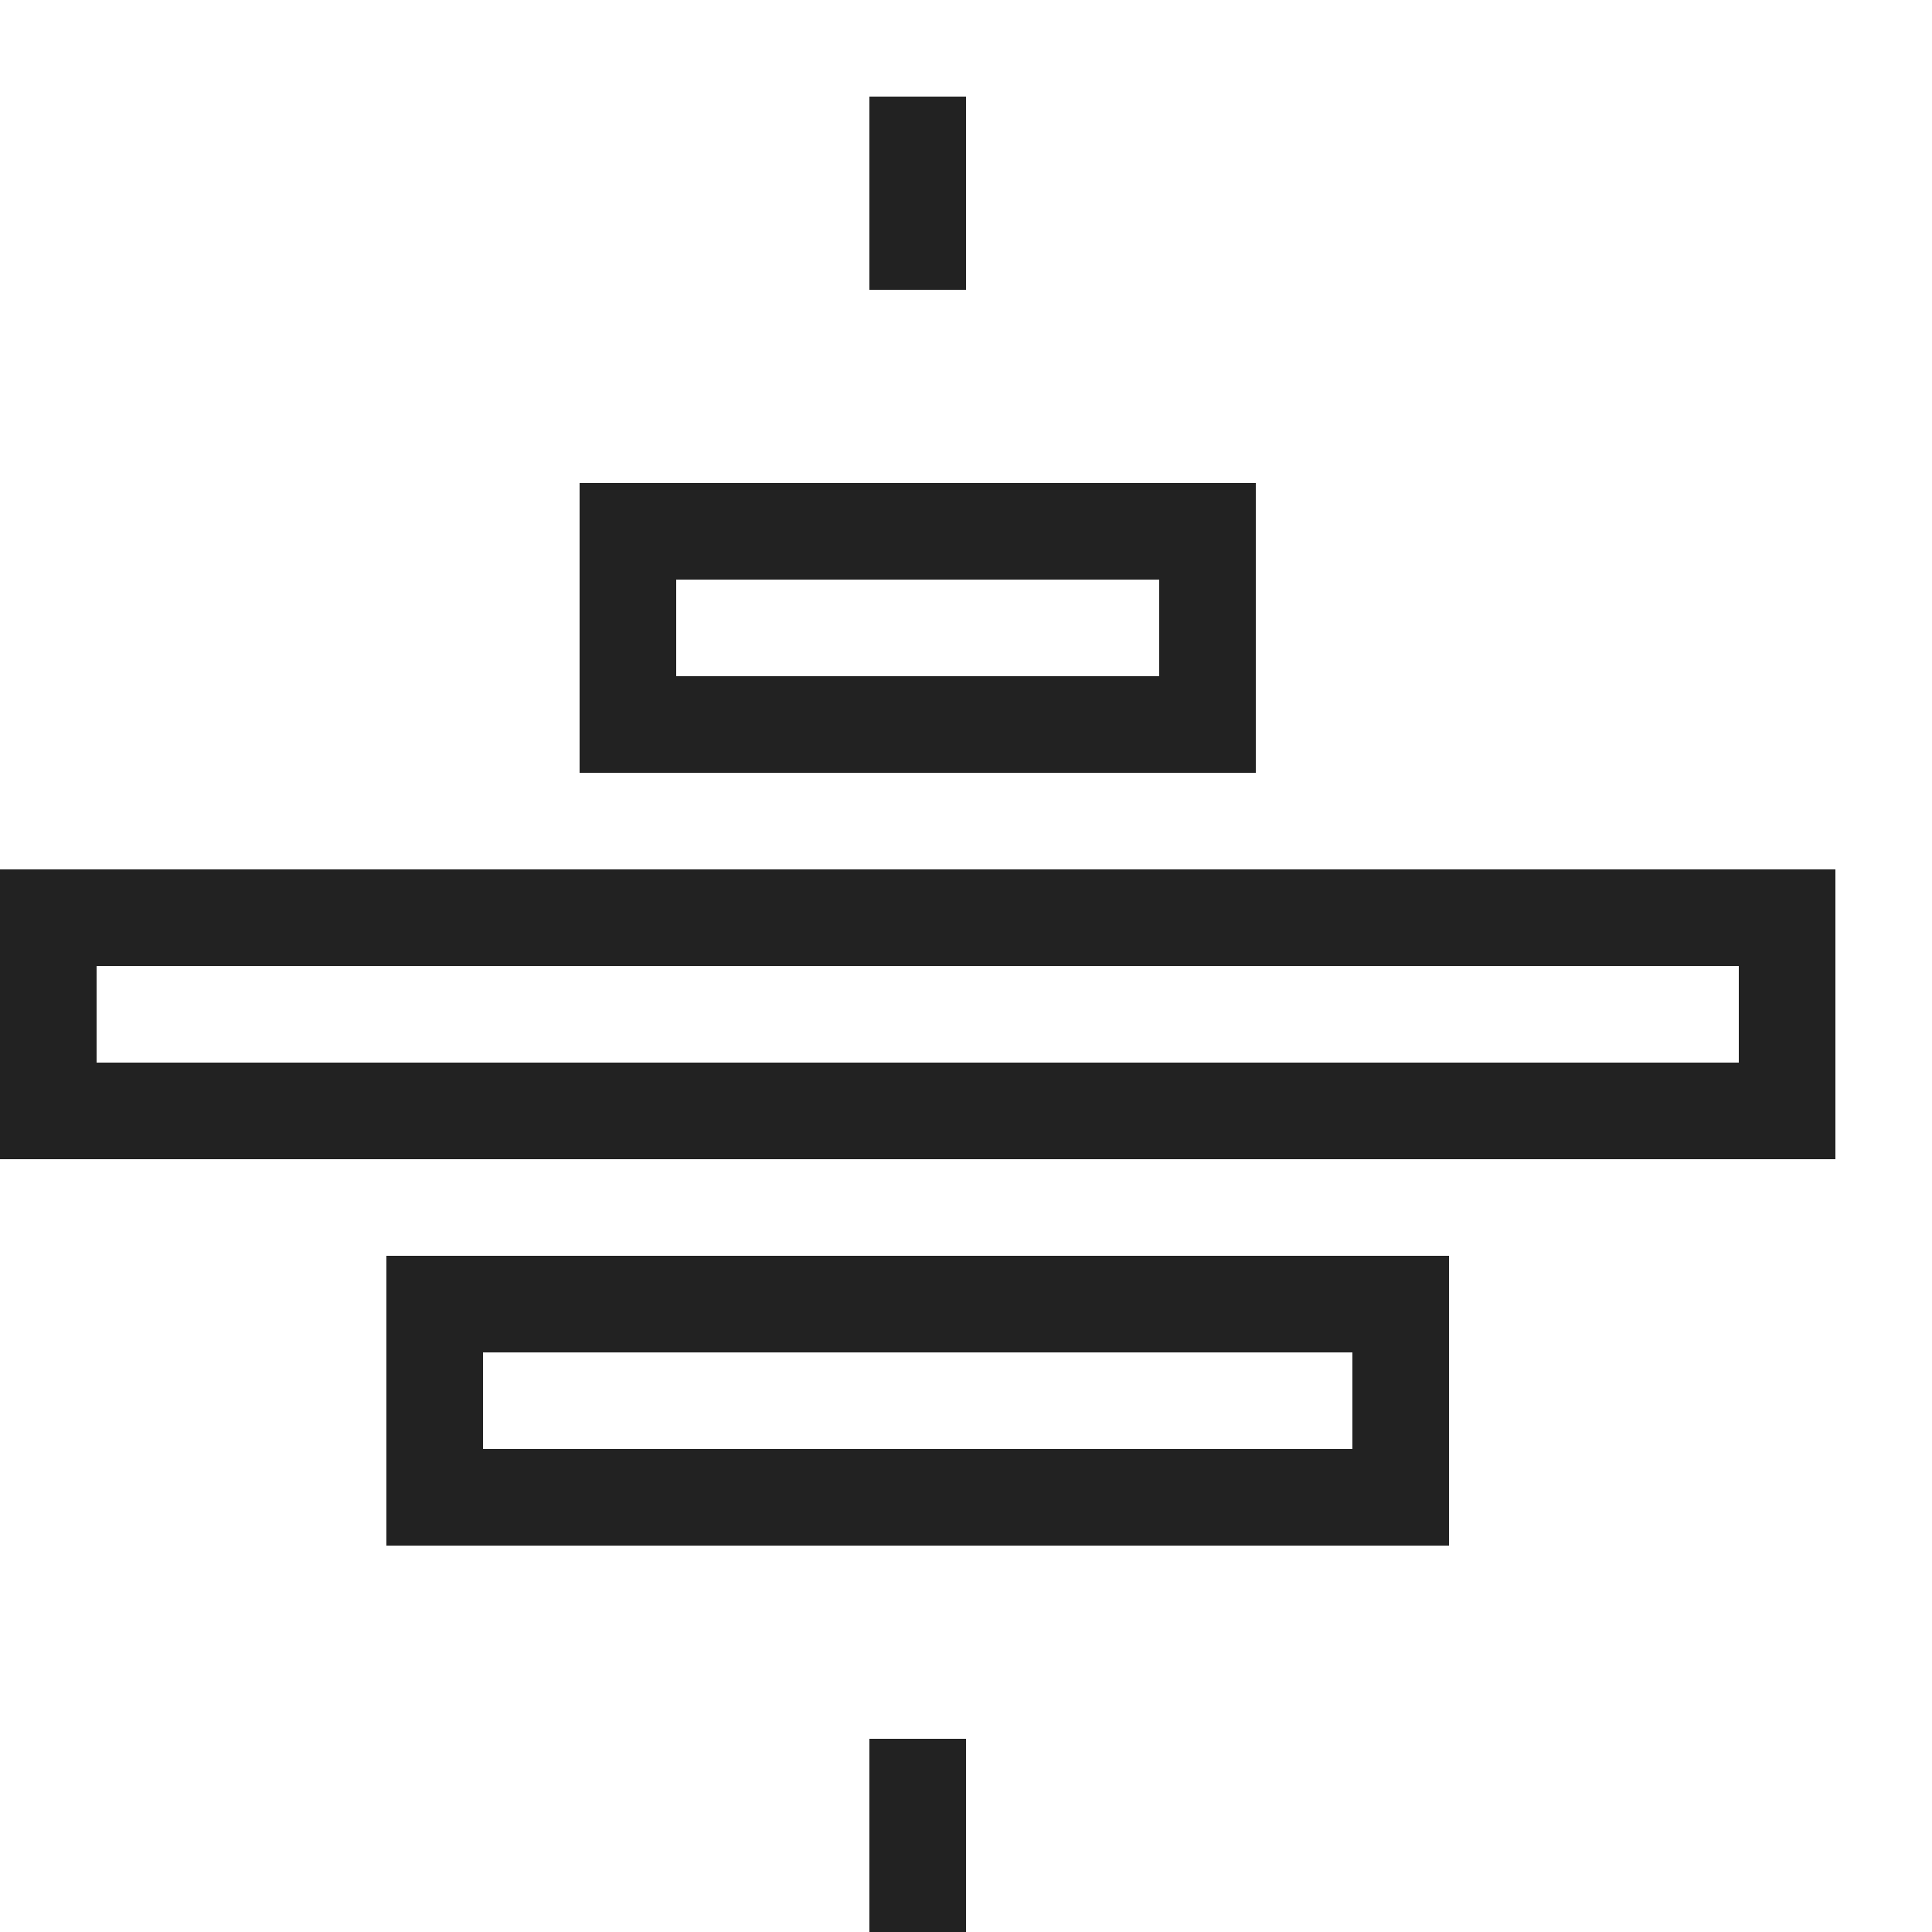
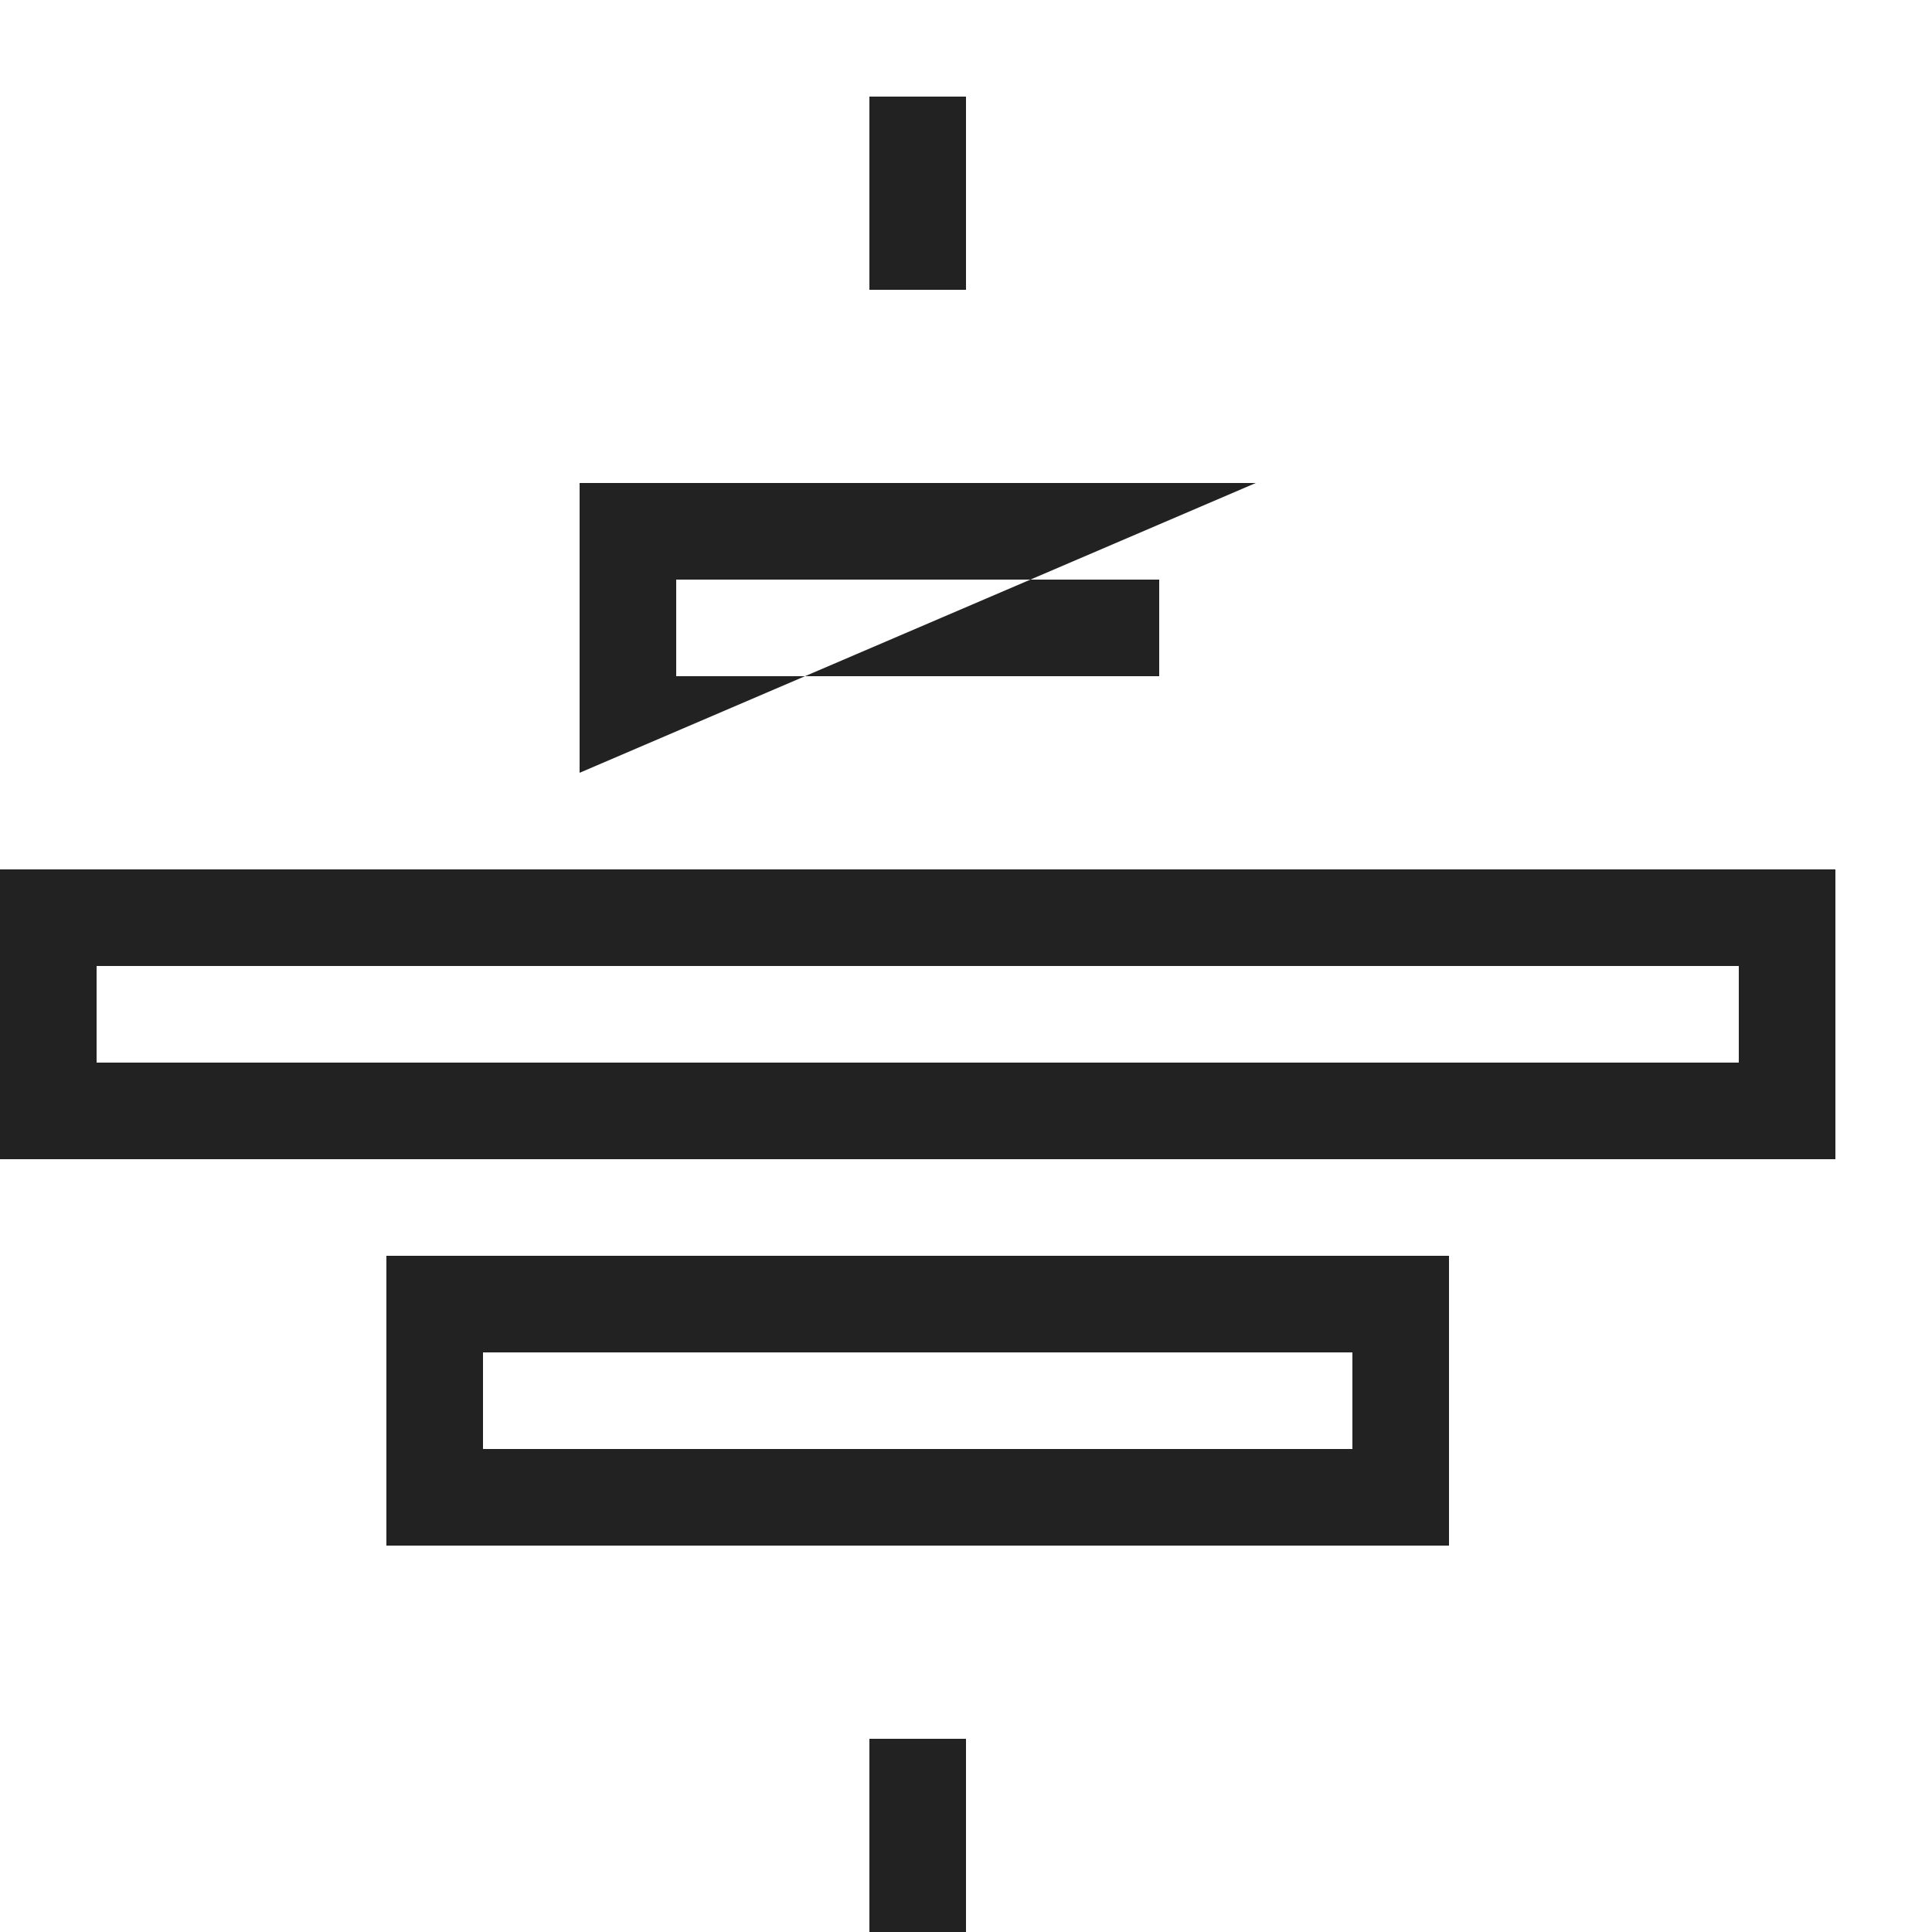
<svg xmlns="http://www.w3.org/2000/svg" width="800px" height="800px" viewBox="0 0 20 20" version="1.1">
  <g id="layer1">
-     <path d="M 9 1 L 9 3 L 10 3 L 10 1 L 9 1 z M 6 5 L 6 8 L 13 8 L 13 5 L 6 5 z M 7 6 L 12 6 L 12 7 L 7 7 L 7 6 z M 0 9 L 0 12 L 19 12 L 19 9 L 0 9 z M 1 10 L 18 10 L 18 11 L 1 11 L 1 10 z M 4 13 L 4 16 L 15 16 L 15 13 L 4 13 z M 5 14 L 14 14 L 14 15 L 5 15 L 5 14 z M 9 18 L 9 20 L 10 20 L 10 18 L 9 18 z " style="fill:#222222; fill-opacity:1; stroke:none; stroke-width:0px;" />
+     <path d="M 9 1 L 9 3 L 10 3 L 10 1 L 9 1 z M 6 5 L 6 8 L 13 5 L 6 5 z M 7 6 L 12 6 L 12 7 L 7 7 L 7 6 z M 0 9 L 0 12 L 19 12 L 19 9 L 0 9 z M 1 10 L 18 10 L 18 11 L 1 11 L 1 10 z M 4 13 L 4 16 L 15 16 L 15 13 L 4 13 z M 5 14 L 14 14 L 14 15 L 5 15 L 5 14 z M 9 18 L 9 20 L 10 20 L 10 18 L 9 18 z " style="fill:#222222; fill-opacity:1; stroke:none; stroke-width:0px;" />
  </g>
</svg>